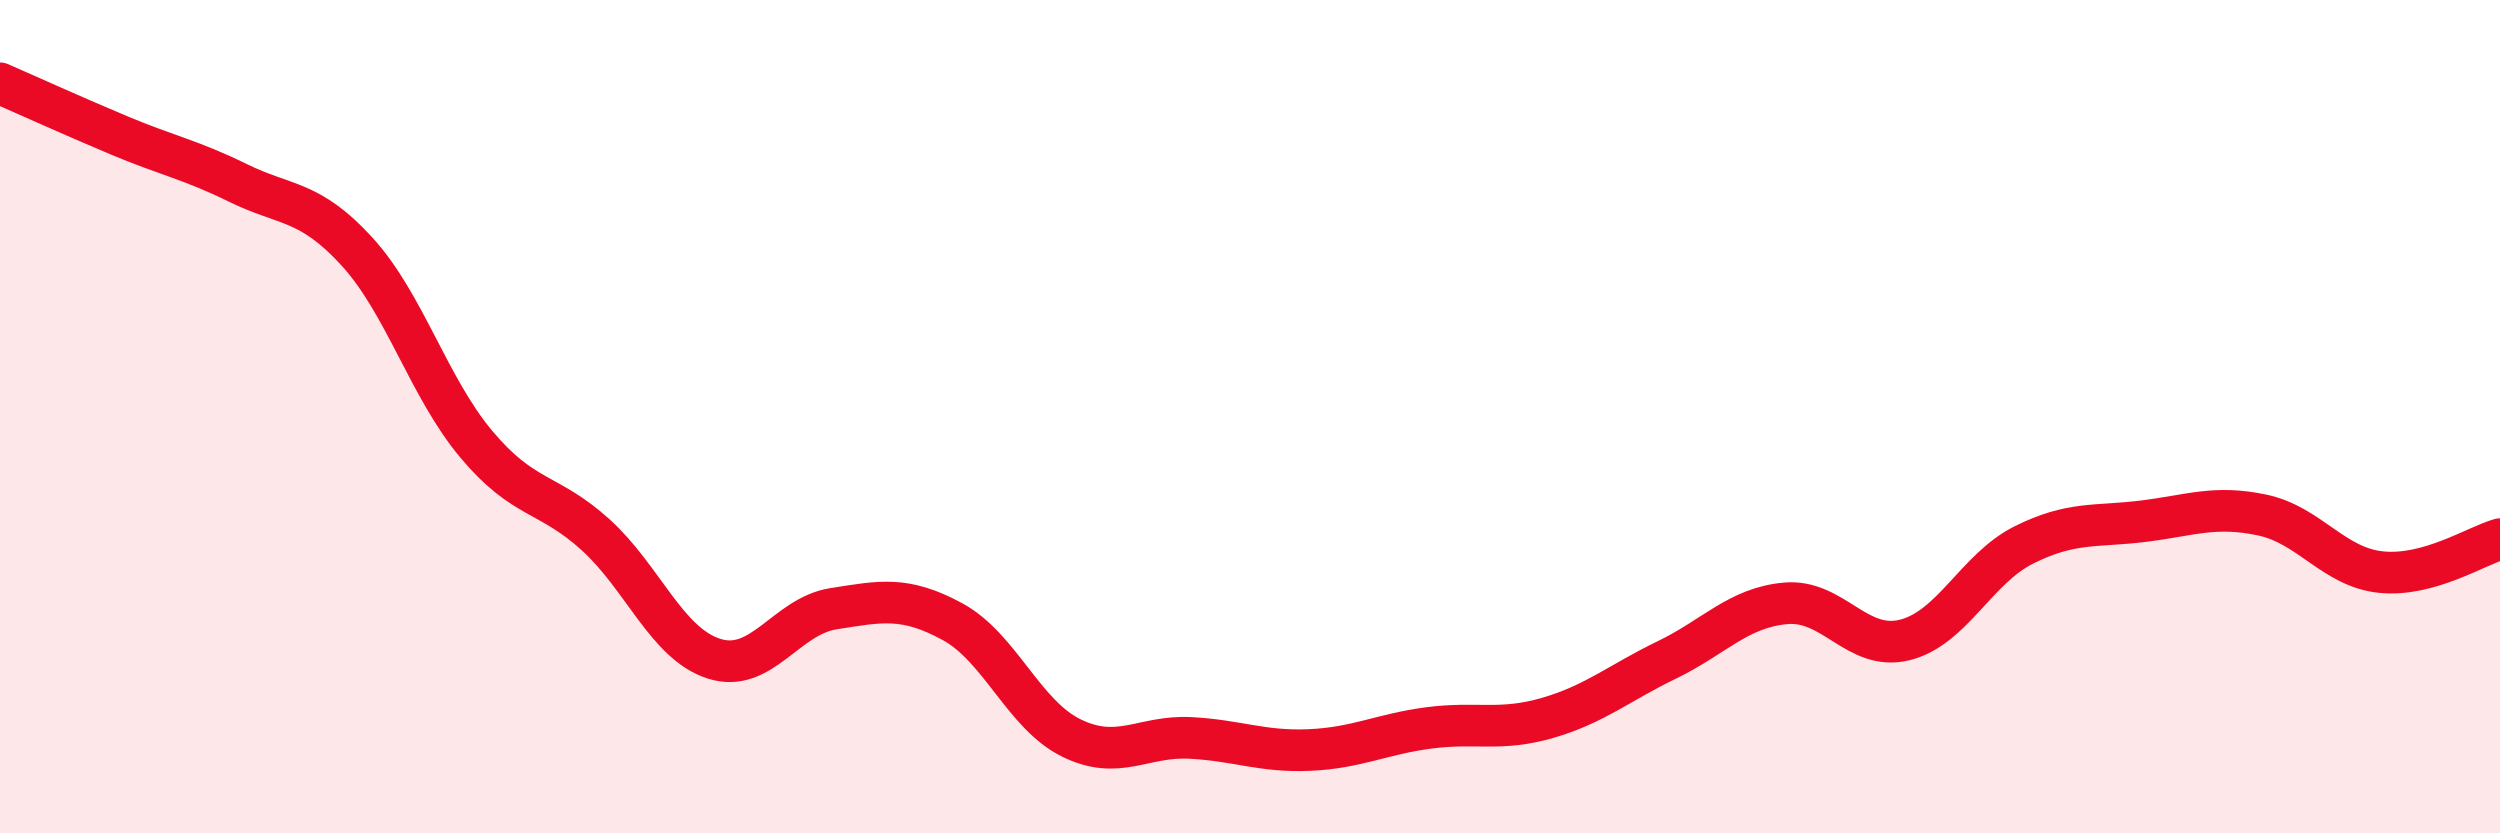
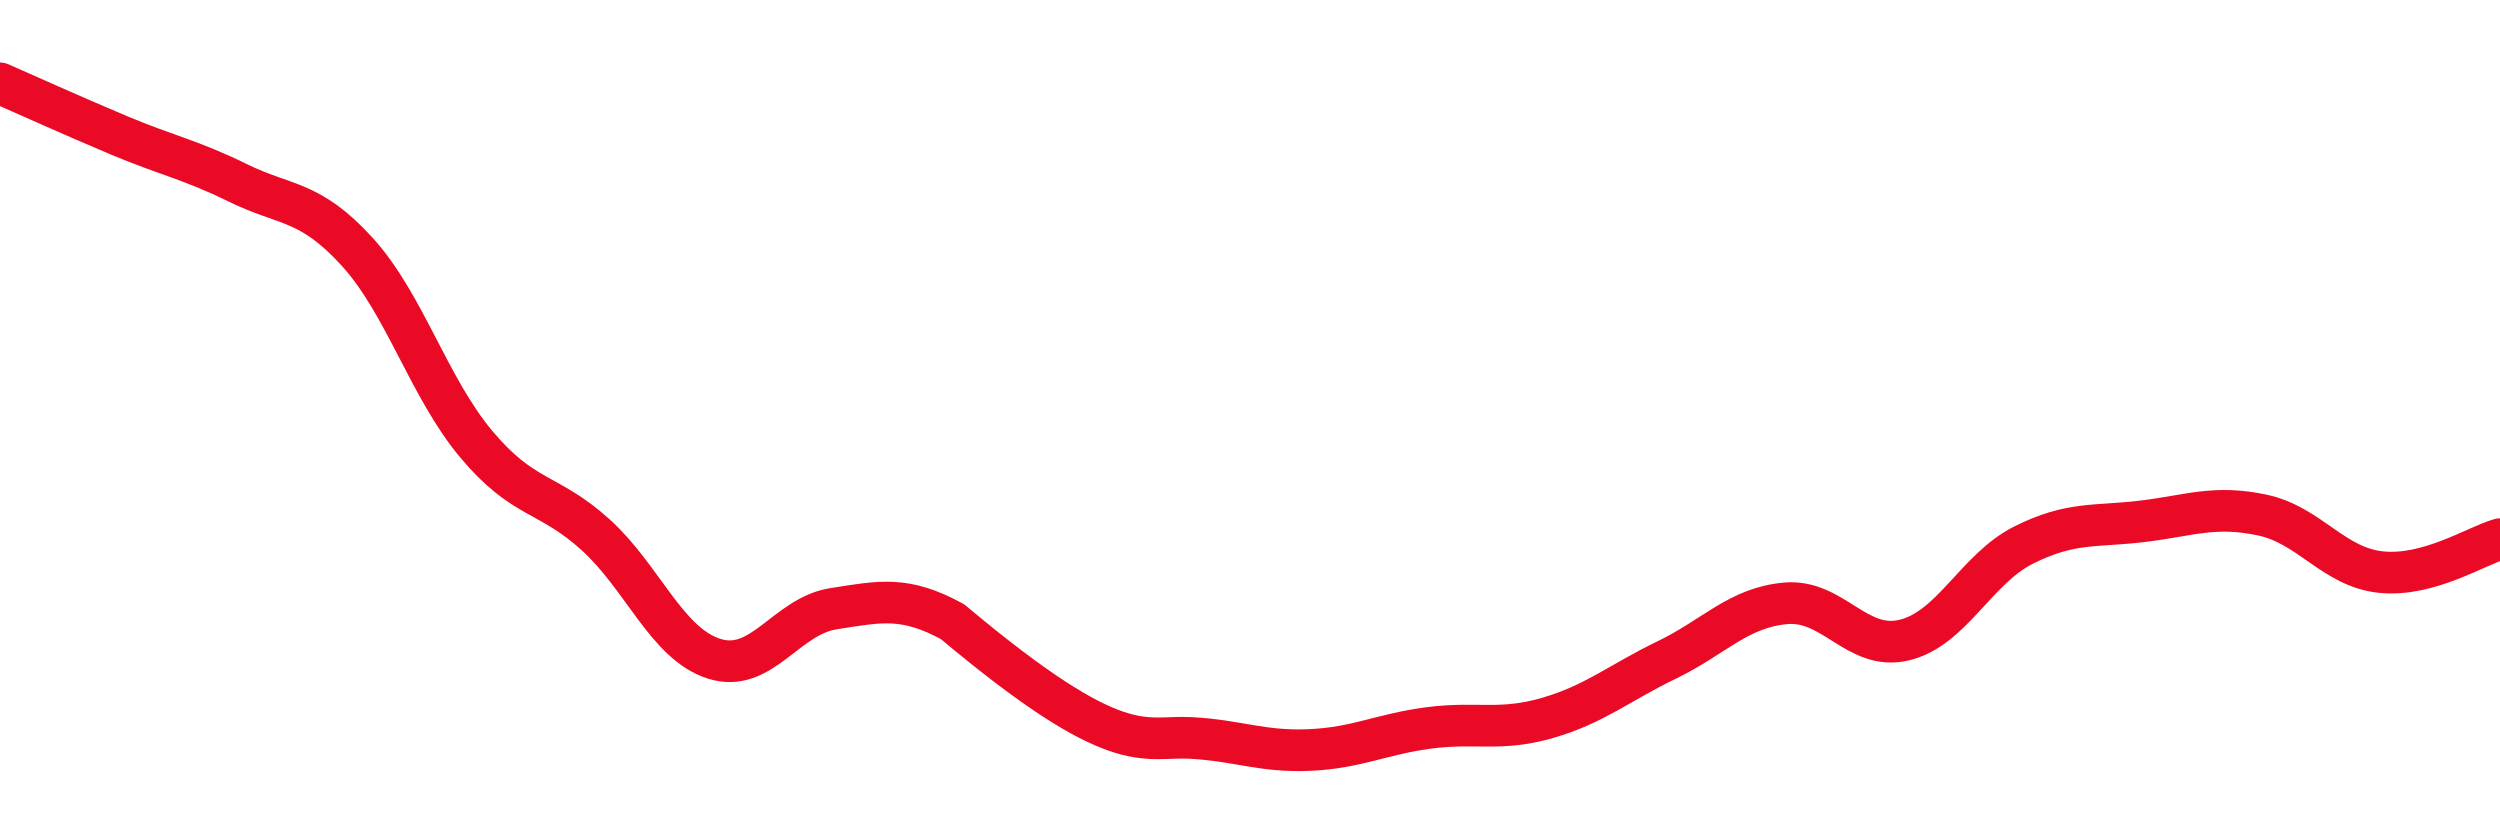
<svg xmlns="http://www.w3.org/2000/svg" width="60" height="20" viewBox="0 0 60 20">
-   <path d="M 0,2 C 0.57,2.25 1.72,2.77 2.86,3.25 C 4,3.73 4.57,3.83 5.71,4.39 C 6.85,4.95 7.43,4.79 8.57,6.04 C 9.71,7.29 10.29,9.3 11.43,10.66 C 12.57,12.02 13.15,11.8 14.29,12.83 C 15.43,13.86 16,15.45 17.14,15.81 C 18.28,16.17 18.86,14.79 20,14.61 C 21.14,14.43 21.72,14.3 22.86,14.92 C 24,15.54 24.57,17.15 25.71,17.71 C 26.85,18.27 27.43,17.65 28.57,17.71 C 29.71,17.77 30.29,18.05 31.43,18 C 32.57,17.95 33.15,17.62 34.29,17.47 C 35.43,17.32 36,17.56 37.14,17.23 C 38.28,16.9 38.86,16.39 40,15.84 C 41.14,15.29 41.72,14.58 42.86,14.48 C 44,14.38 44.57,15.64 45.71,15.36 C 46.85,15.08 47.43,13.65 48.57,13.08 C 49.71,12.51 50.29,12.65 51.43,12.51 C 52.57,12.37 53.15,12.12 54.29,12.36 C 55.43,12.6 56,13.61 57.14,13.73 C 58.28,13.85 59.43,13.1 60,12.94L60 20L0 20Z" fill="#EB0A25" opacity="0.1" stroke-linecap="round" stroke-linejoin="round" />
-   <path d="M 0,2 C 0.57,2.25 1.72,2.77 2.86,3.25 C 4,3.73 4.57,3.83 5.71,4.39 C 6.85,4.95 7.43,4.79 8.57,6.04 C 9.71,7.29 10.29,9.3 11.43,10.66 C 12.57,12.02 13.15,11.8 14.29,12.83 C 15.43,13.86 16,15.45 17.14,15.81 C 18.28,16.17 18.86,14.79 20,14.61 C 21.14,14.43 21.72,14.3 22.86,14.92 C 24,15.54 24.57,17.15 25.71,17.71 C 26.85,18.27 27.43,17.65 28.57,17.71 C 29.71,17.77 30.29,18.05 31.43,18 C 32.57,17.95 33.15,17.62 34.29,17.47 C 35.43,17.32 36,17.56 37.14,17.23 C 38.28,16.9 38.86,16.39 40,15.84 C 41.14,15.29 41.72,14.58 42.86,14.48 C 44,14.38 44.57,15.64 45.71,15.36 C 46.85,15.08 47.43,13.65 48.57,13.08 C 49.71,12.51 50.29,12.65 51.43,12.51 C 52.57,12.37 53.15,12.12 54.29,12.36 C 55.43,12.6 56,13.61 57.14,13.73 C 58.28,13.85 59.43,13.1 60,12.94" stroke="#EB0A25" stroke-width="1" fill="none" stroke-linecap="round" stroke-linejoin="round" />
+   <path d="M 0,2 C 0.57,2.25 1.72,2.77 2.86,3.25 C 4,3.73 4.57,3.83 5.71,4.39 C 6.85,4.95 7.43,4.79 8.57,6.04 C 9.71,7.29 10.29,9.3 11.43,10.66 C 12.57,12.02 13.15,11.8 14.29,12.83 C 15.43,13.86 16,15.45 17.14,15.81 C 18.28,16.17 18.86,14.79 20,14.61 C 21.14,14.43 21.72,14.3 22.86,14.92 C 26.85,18.27 27.43,17.65 28.57,17.71 C 29.71,17.77 30.29,18.05 31.43,18 C 32.57,17.95 33.15,17.62 34.29,17.47 C 35.43,17.32 36,17.56 37.14,17.23 C 38.28,16.9 38.86,16.39 40,15.84 C 41.14,15.29 41.72,14.58 42.86,14.48 C 44,14.38 44.57,15.64 45.71,15.36 C 46.85,15.08 47.43,13.65 48.57,13.08 C 49.71,12.51 50.29,12.65 51.43,12.51 C 52.57,12.37 53.15,12.12 54.29,12.36 C 55.43,12.6 56,13.61 57.14,13.73 C 58.28,13.85 59.43,13.1 60,12.94" stroke="#EB0A25" stroke-width="1" fill="none" stroke-linecap="round" stroke-linejoin="round" />
</svg>